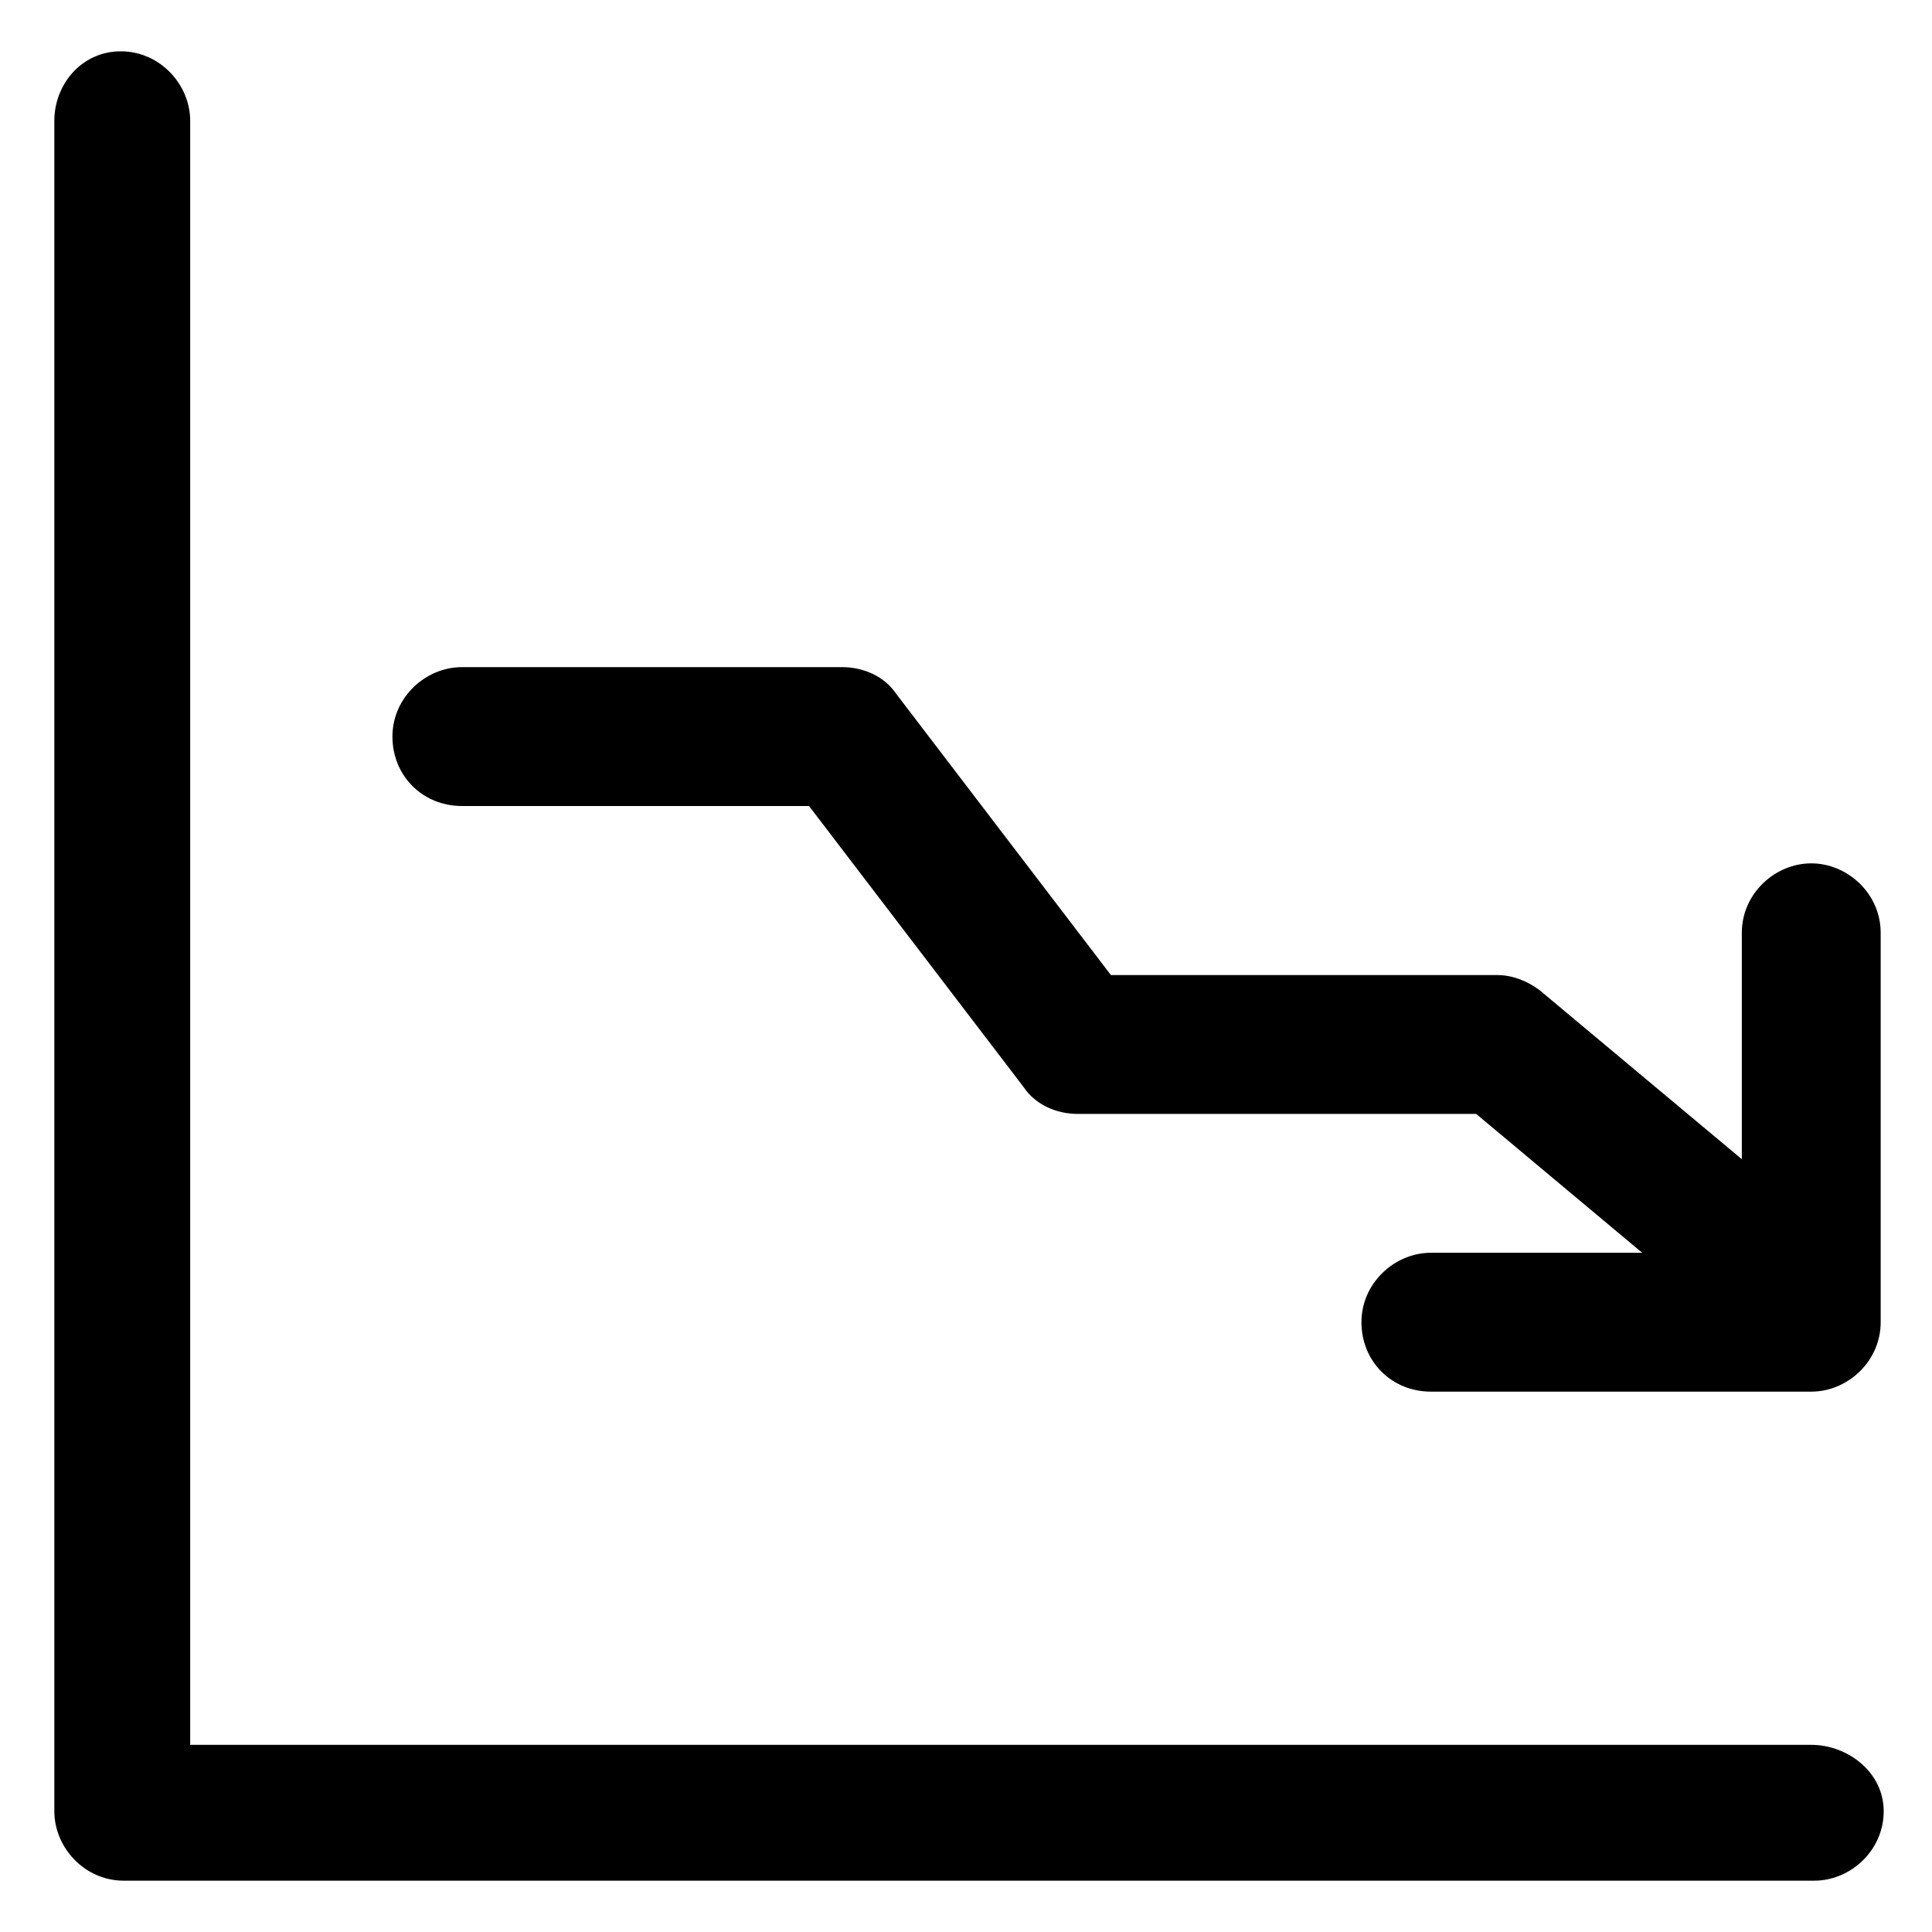
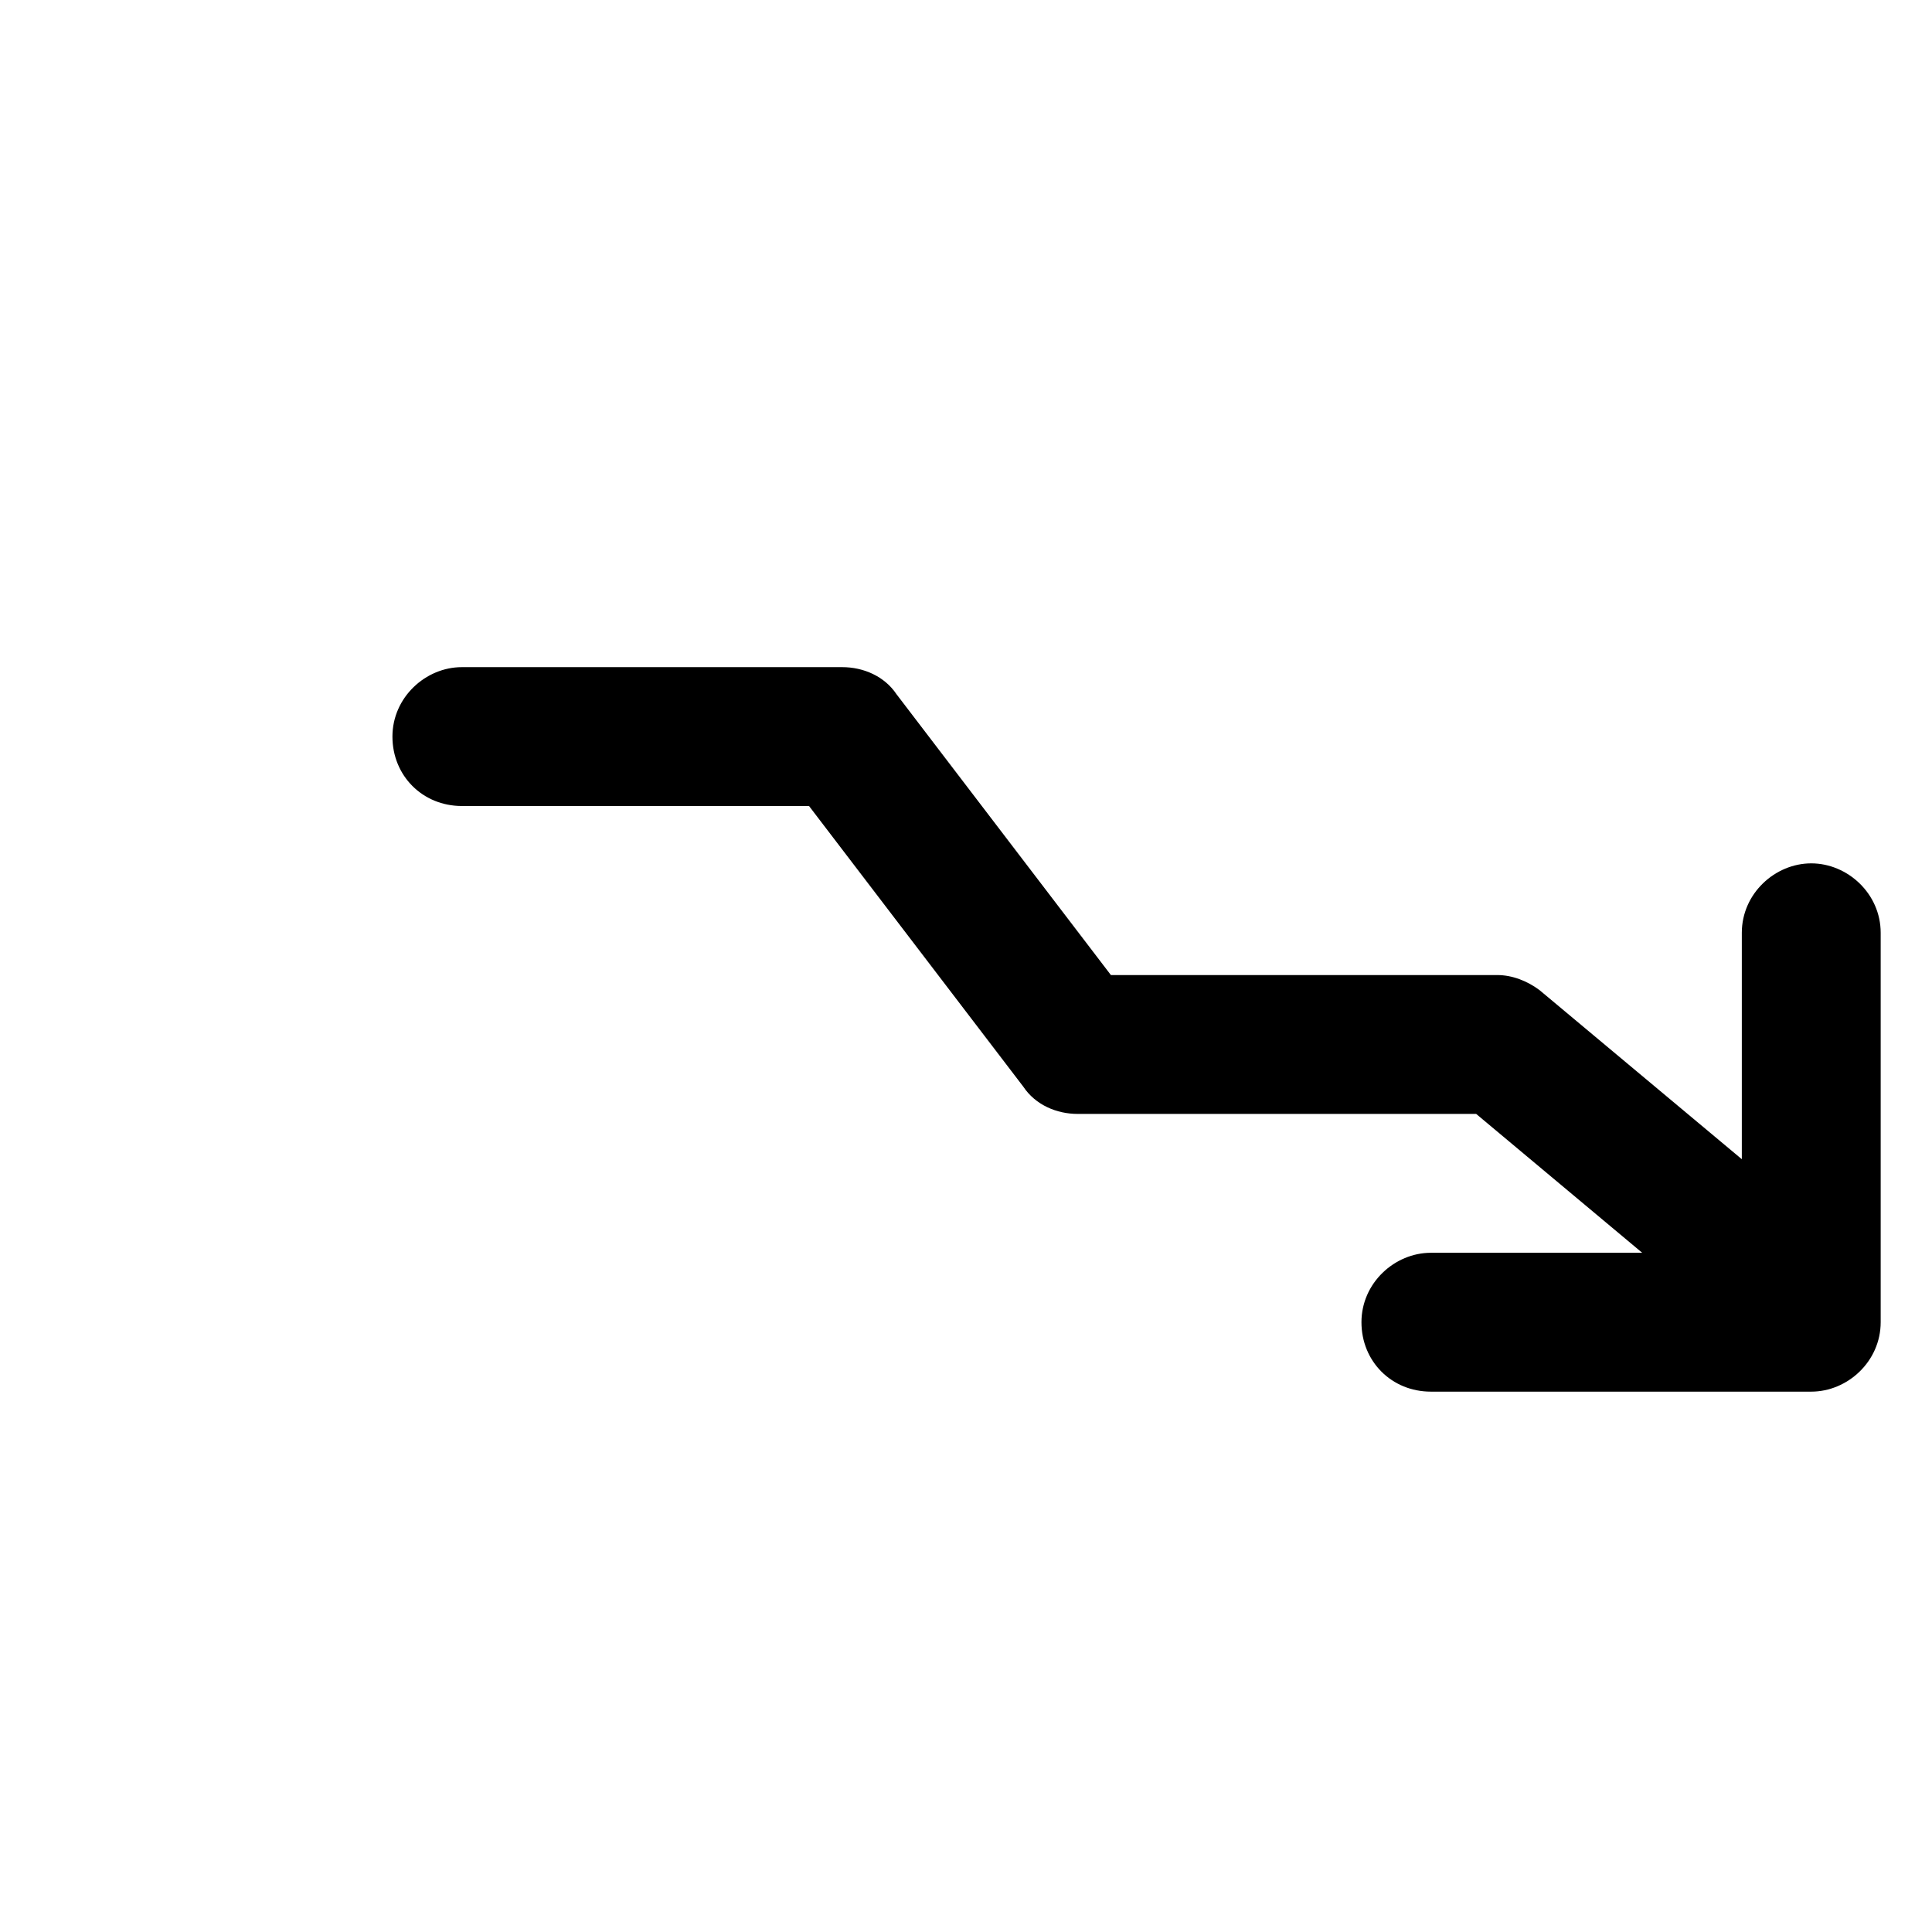
<svg xmlns="http://www.w3.org/2000/svg" version="1.1" id="lni_lni-stats-down" x="0px" y="0px" viewBox="0 0 64 64" style="enable-background:new 0 0 64 64;" xml:space="preserve">
  <g>
-     <path d="M60,57.8H6.3V4c0-1.2-1-2.3-2.3-2.3S1.8,2.8,1.8,4v56c0,1.2,1,2.3,2.3,2.3h56c1.2,0,2.3-1,2.3-2.3S61.2,57.8,60,57.8z" />
    <path d="M60,28.6c-1.2,0-2.3,1-2.3,2.3v7.5l-6.7-5.6c-0.4-0.3-0.9-0.5-1.4-0.5H36.8L29.7,23c-0.4-0.6-1.1-0.9-1.8-0.9H15.3   c-1.2,0-2.3,1-2.3,2.3s1,2.3,2.3,2.3h11.5l7.1,9.3c0.4,0.6,1.1,0.9,1.8,0.9h13.2l5.5,4.6h-7c-1.2,0-2.3,1-2.3,2.3s1,2.3,2.3,2.3H60   c1.2,0,2.3-1,2.3-2.3V30.9C62.3,29.6,61.2,28.6,60,28.6z" />
  </g>
</svg>